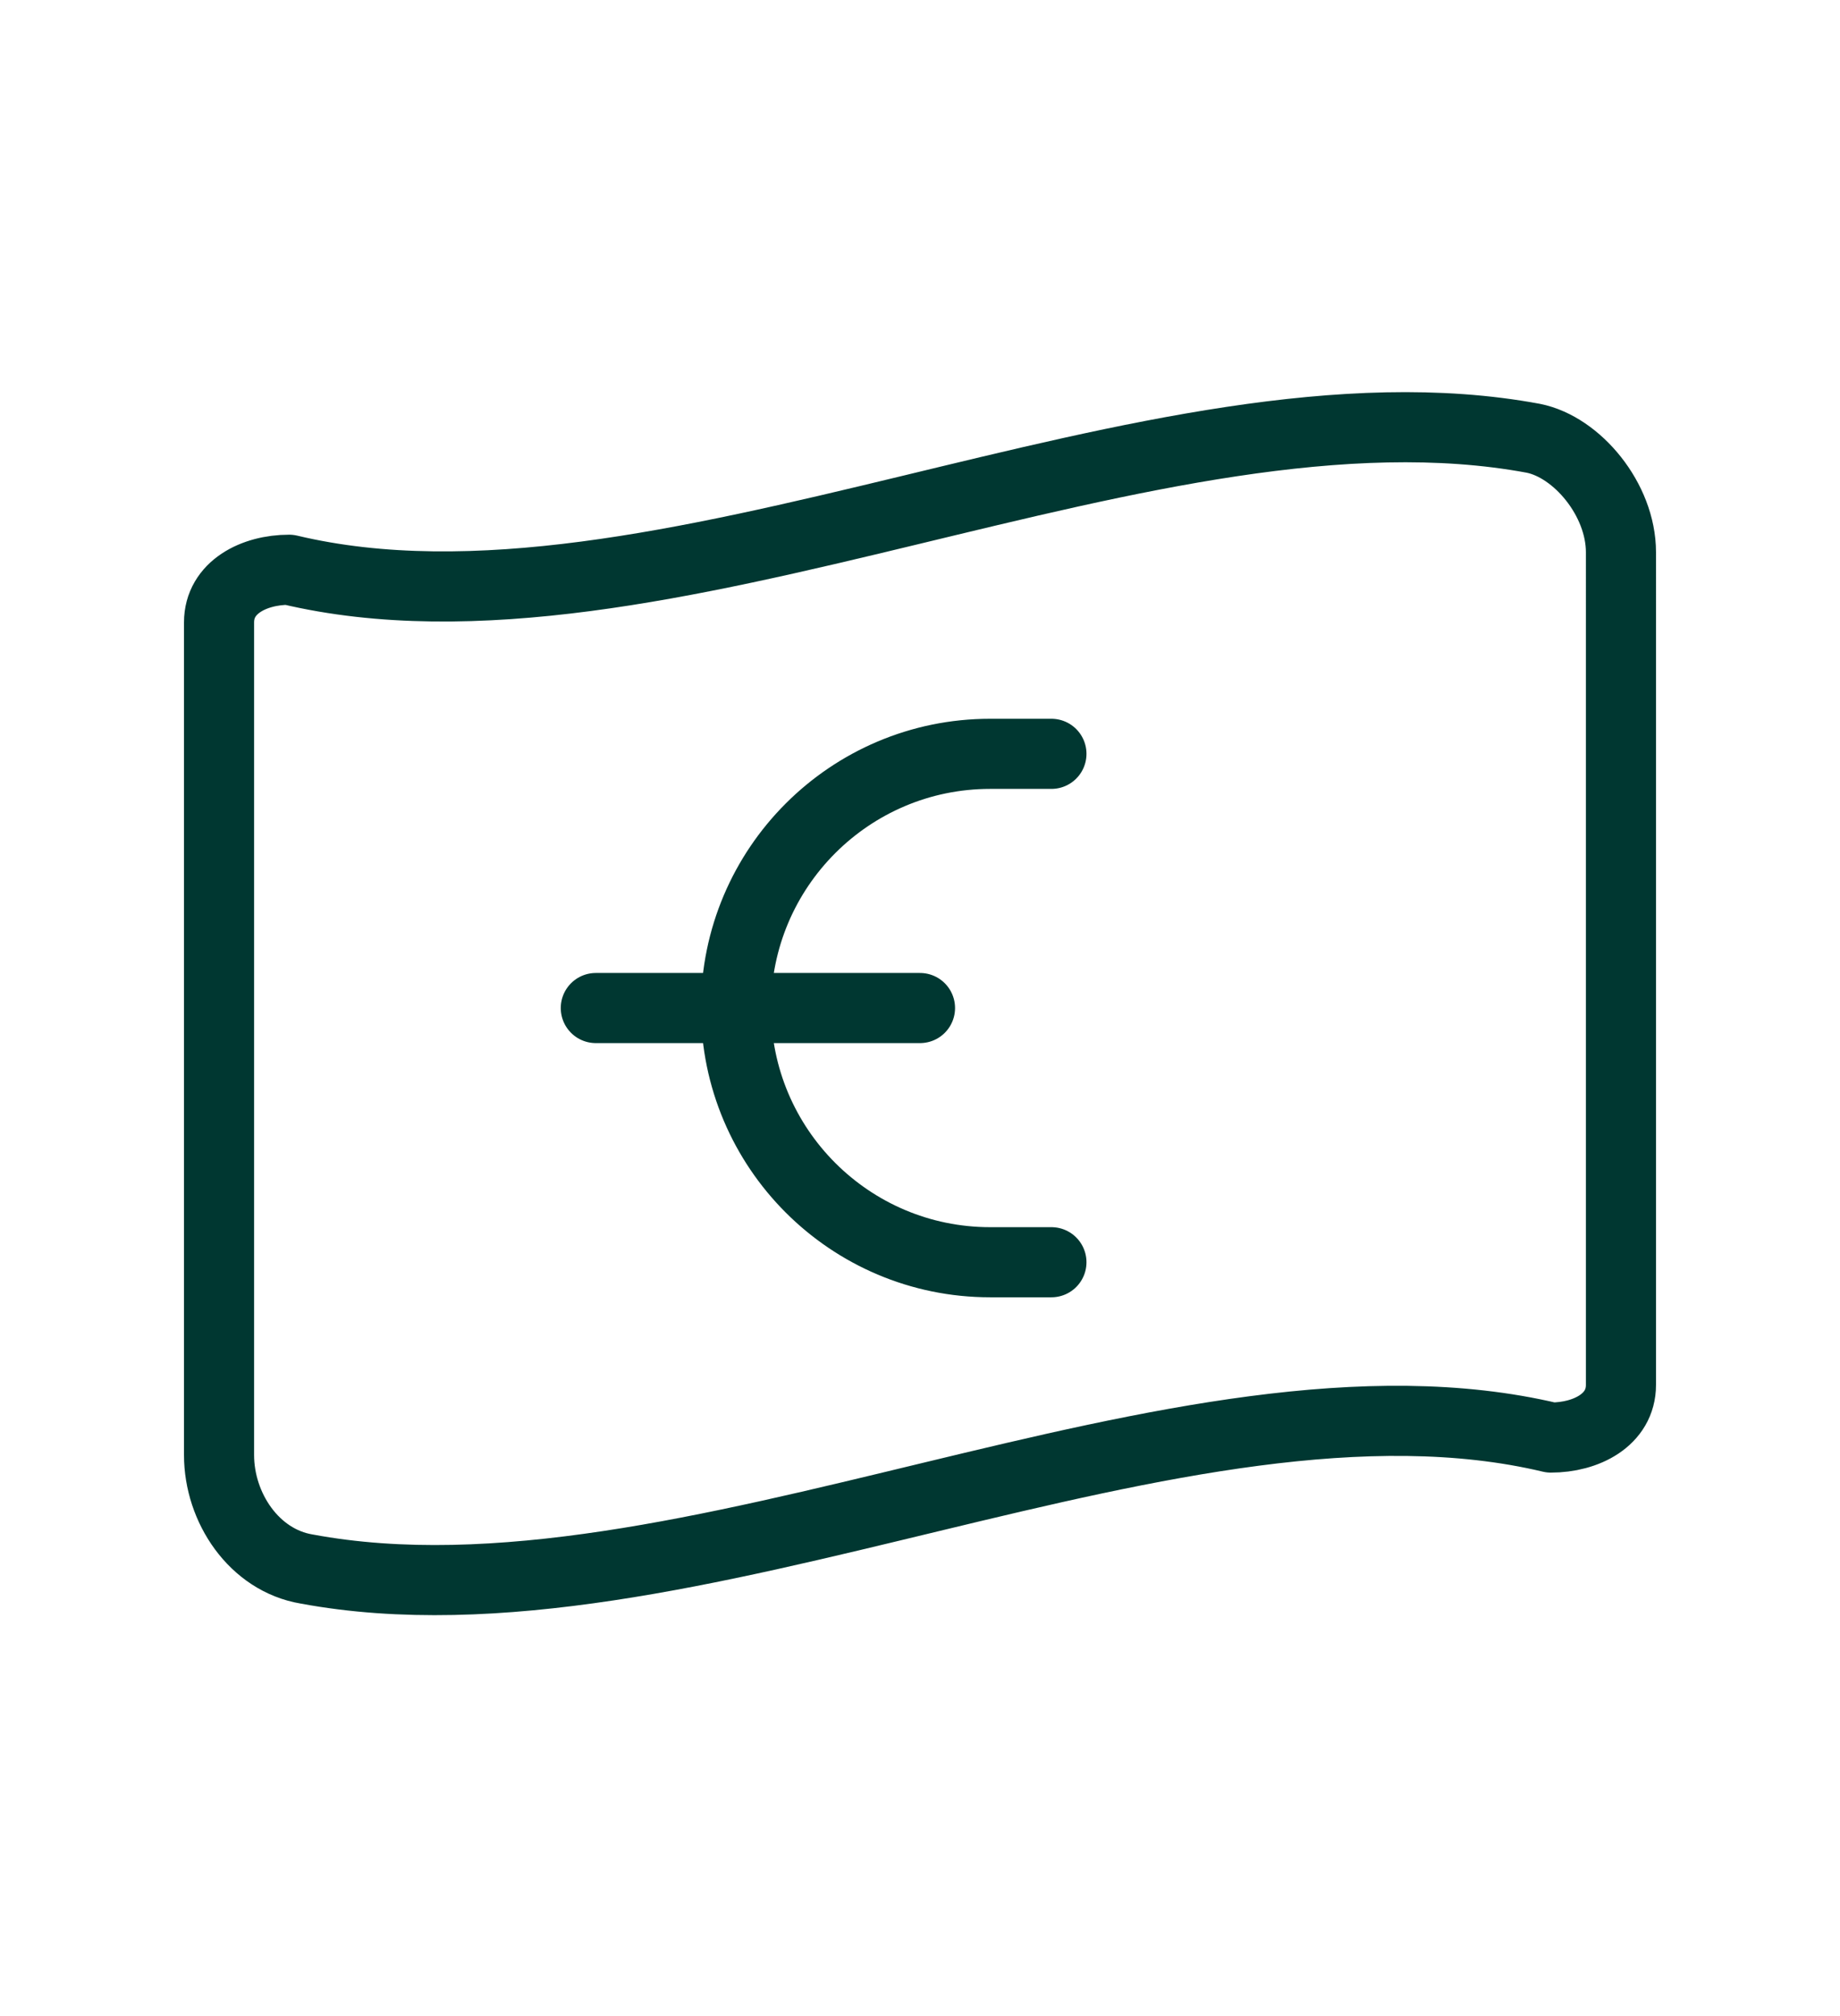
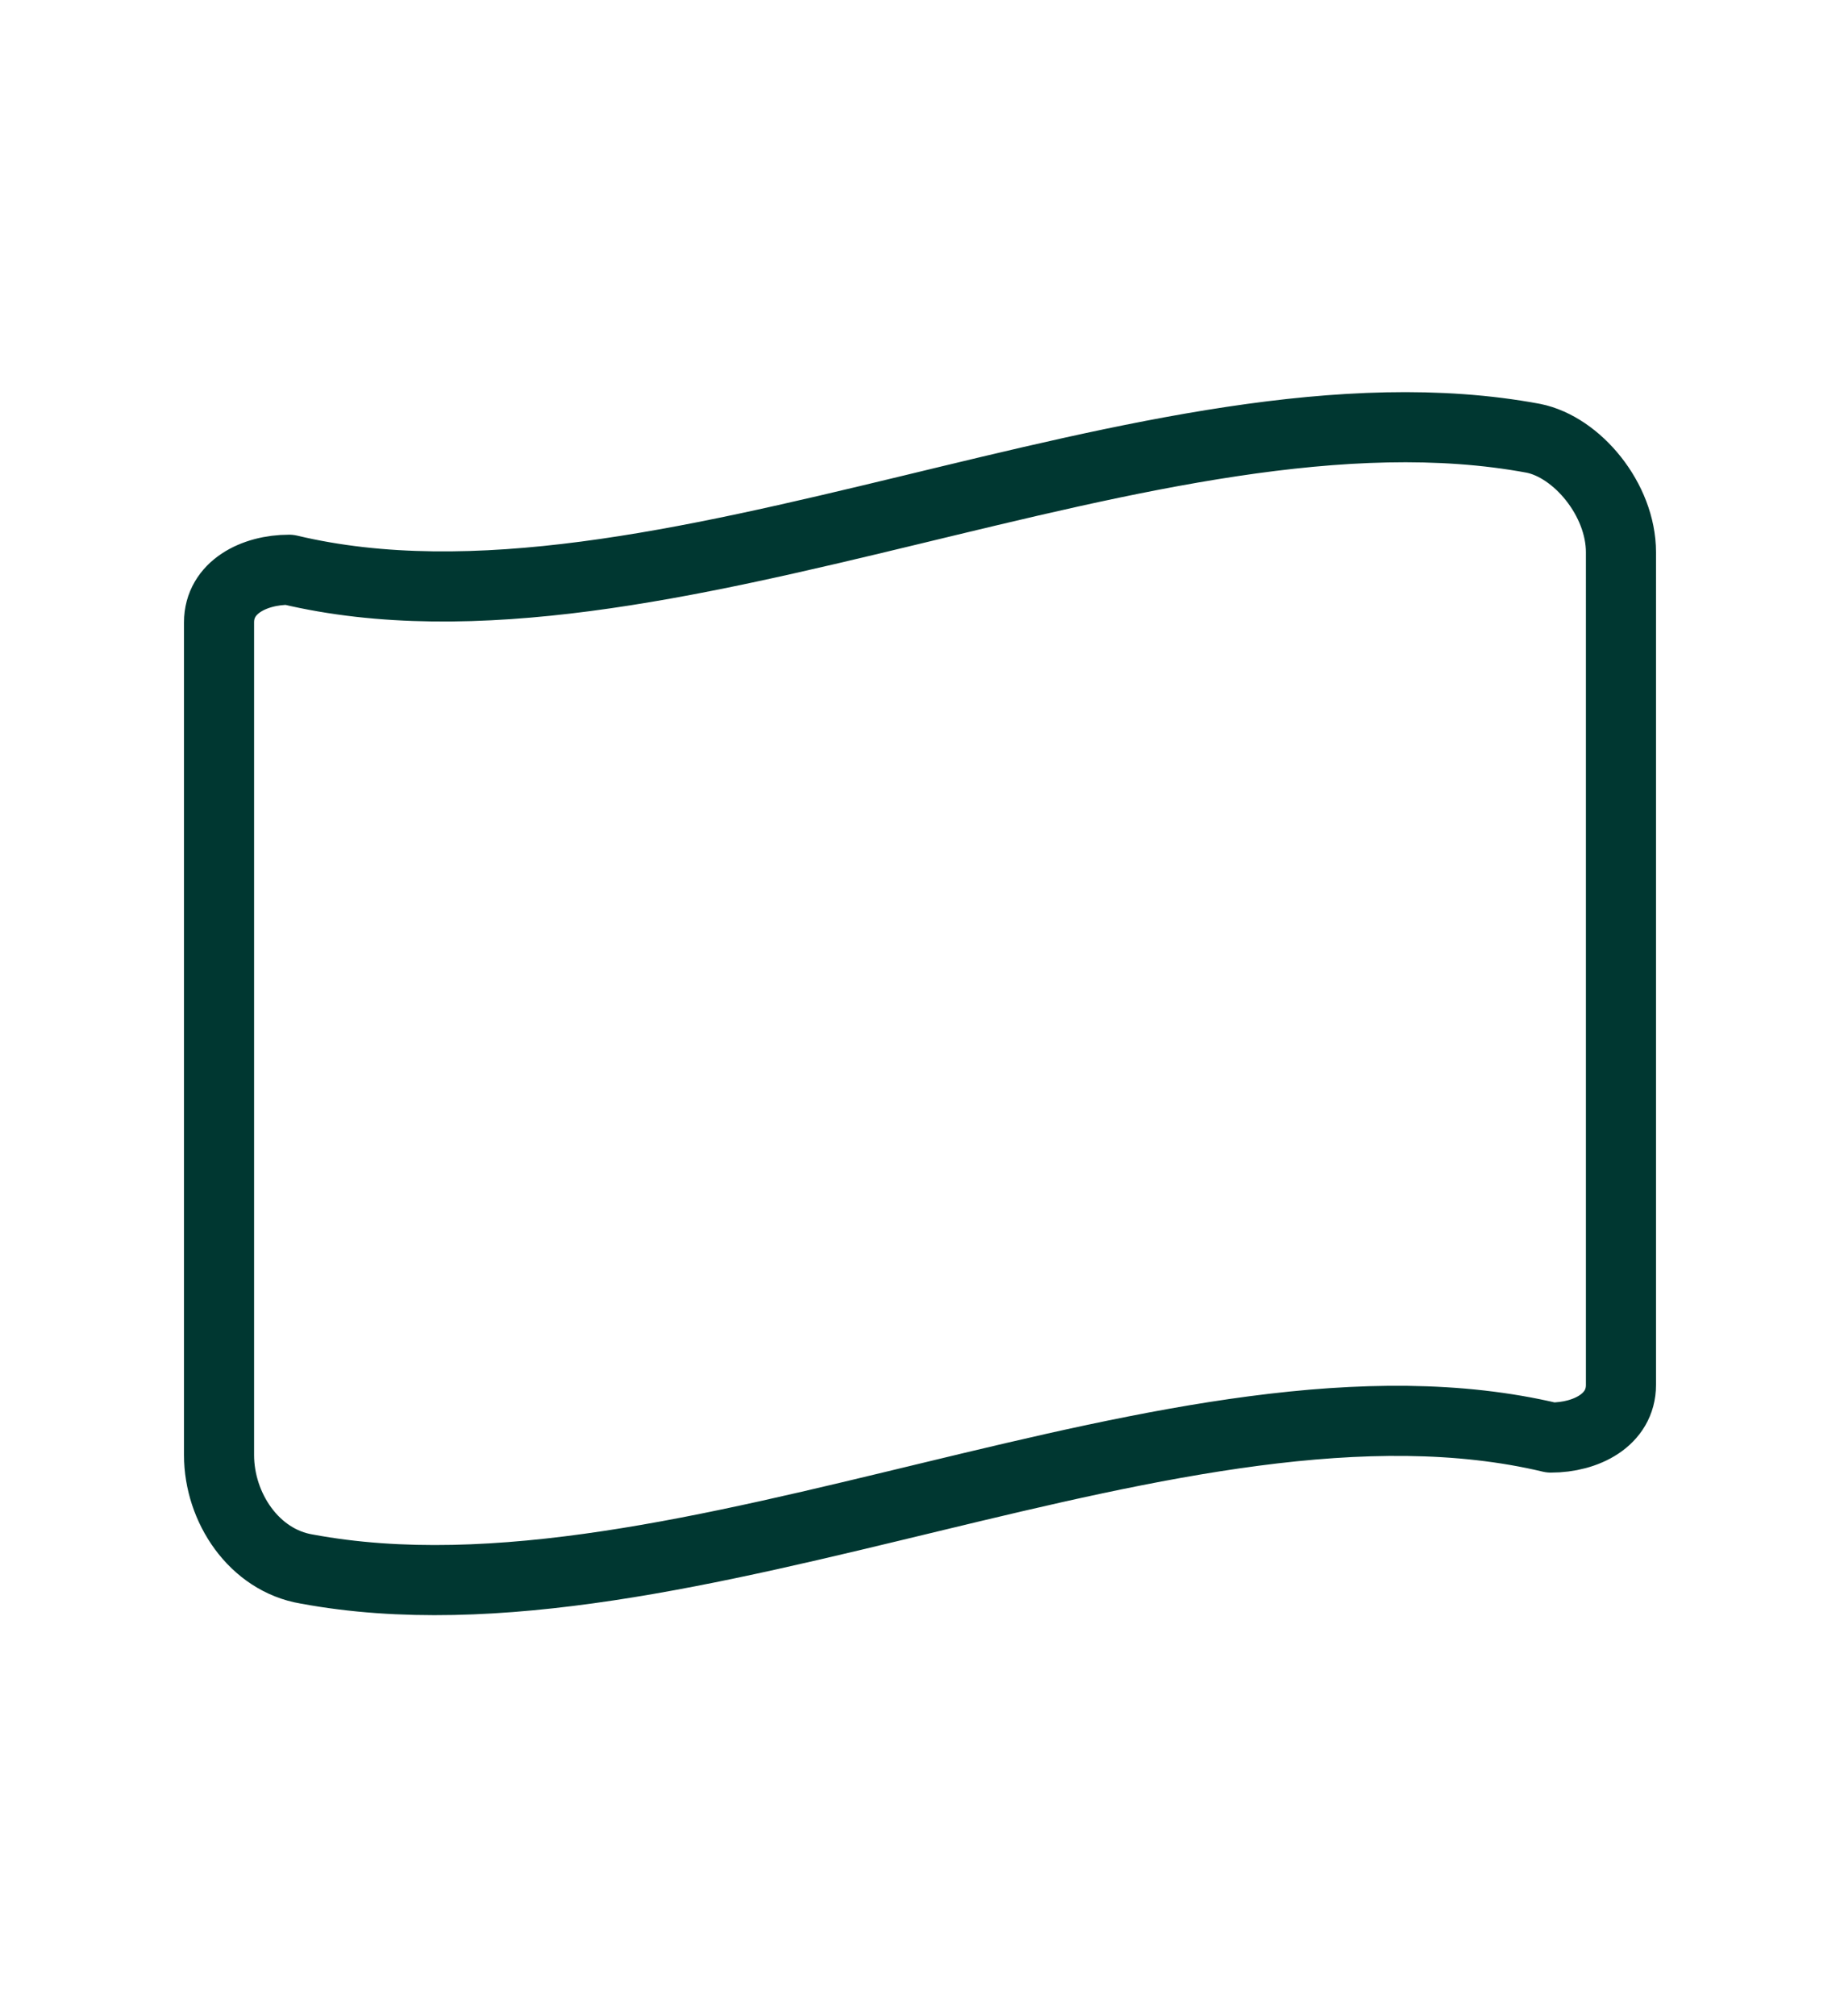
<svg xmlns="http://www.w3.org/2000/svg" width="21px" height="23px" id="Layer_1" viewBox="0 0 21 23">
  <defs>
    <style>      .st0 {        fill: none;        stroke: #003731;        stroke-linecap: round;        stroke-linejoin: round;        stroke-width: .8px;      }    </style>
  </defs>
-   <path class="st0" d="M6.8,11.5h3.7" />
-   <path class="st0" d="M12,8.6h-.7c-1.6,0-2.9,1.3-2.9,2.9s1.3,2.9,2.9,2.9h.7" />
-   <path class="st0" d="M17.5,5c-4.3-.8-10,2.5-14.2,1.5-.4,0-.8.2-.8.6v9.5c0,.6.4,1.2,1,1.3,4.3.8,10-2.5,14.2-1.5.4,0,.8-.2.8-.6V6.3c0-.6-.5-1.2-1-1.3Z" />
+   <path class="st0" d="M17.5,5c-4.3-.8-10,2.5-14.2,1.5-.4,0-.8.2-.8.6v9.5c0,.6.4,1.2,1,1.3,4.3.8,10-2.5,14.2-1.5.4,0,.8-.2.8-.6V6.3c0-.6-.5-1.2-1-1.3" />
</svg>